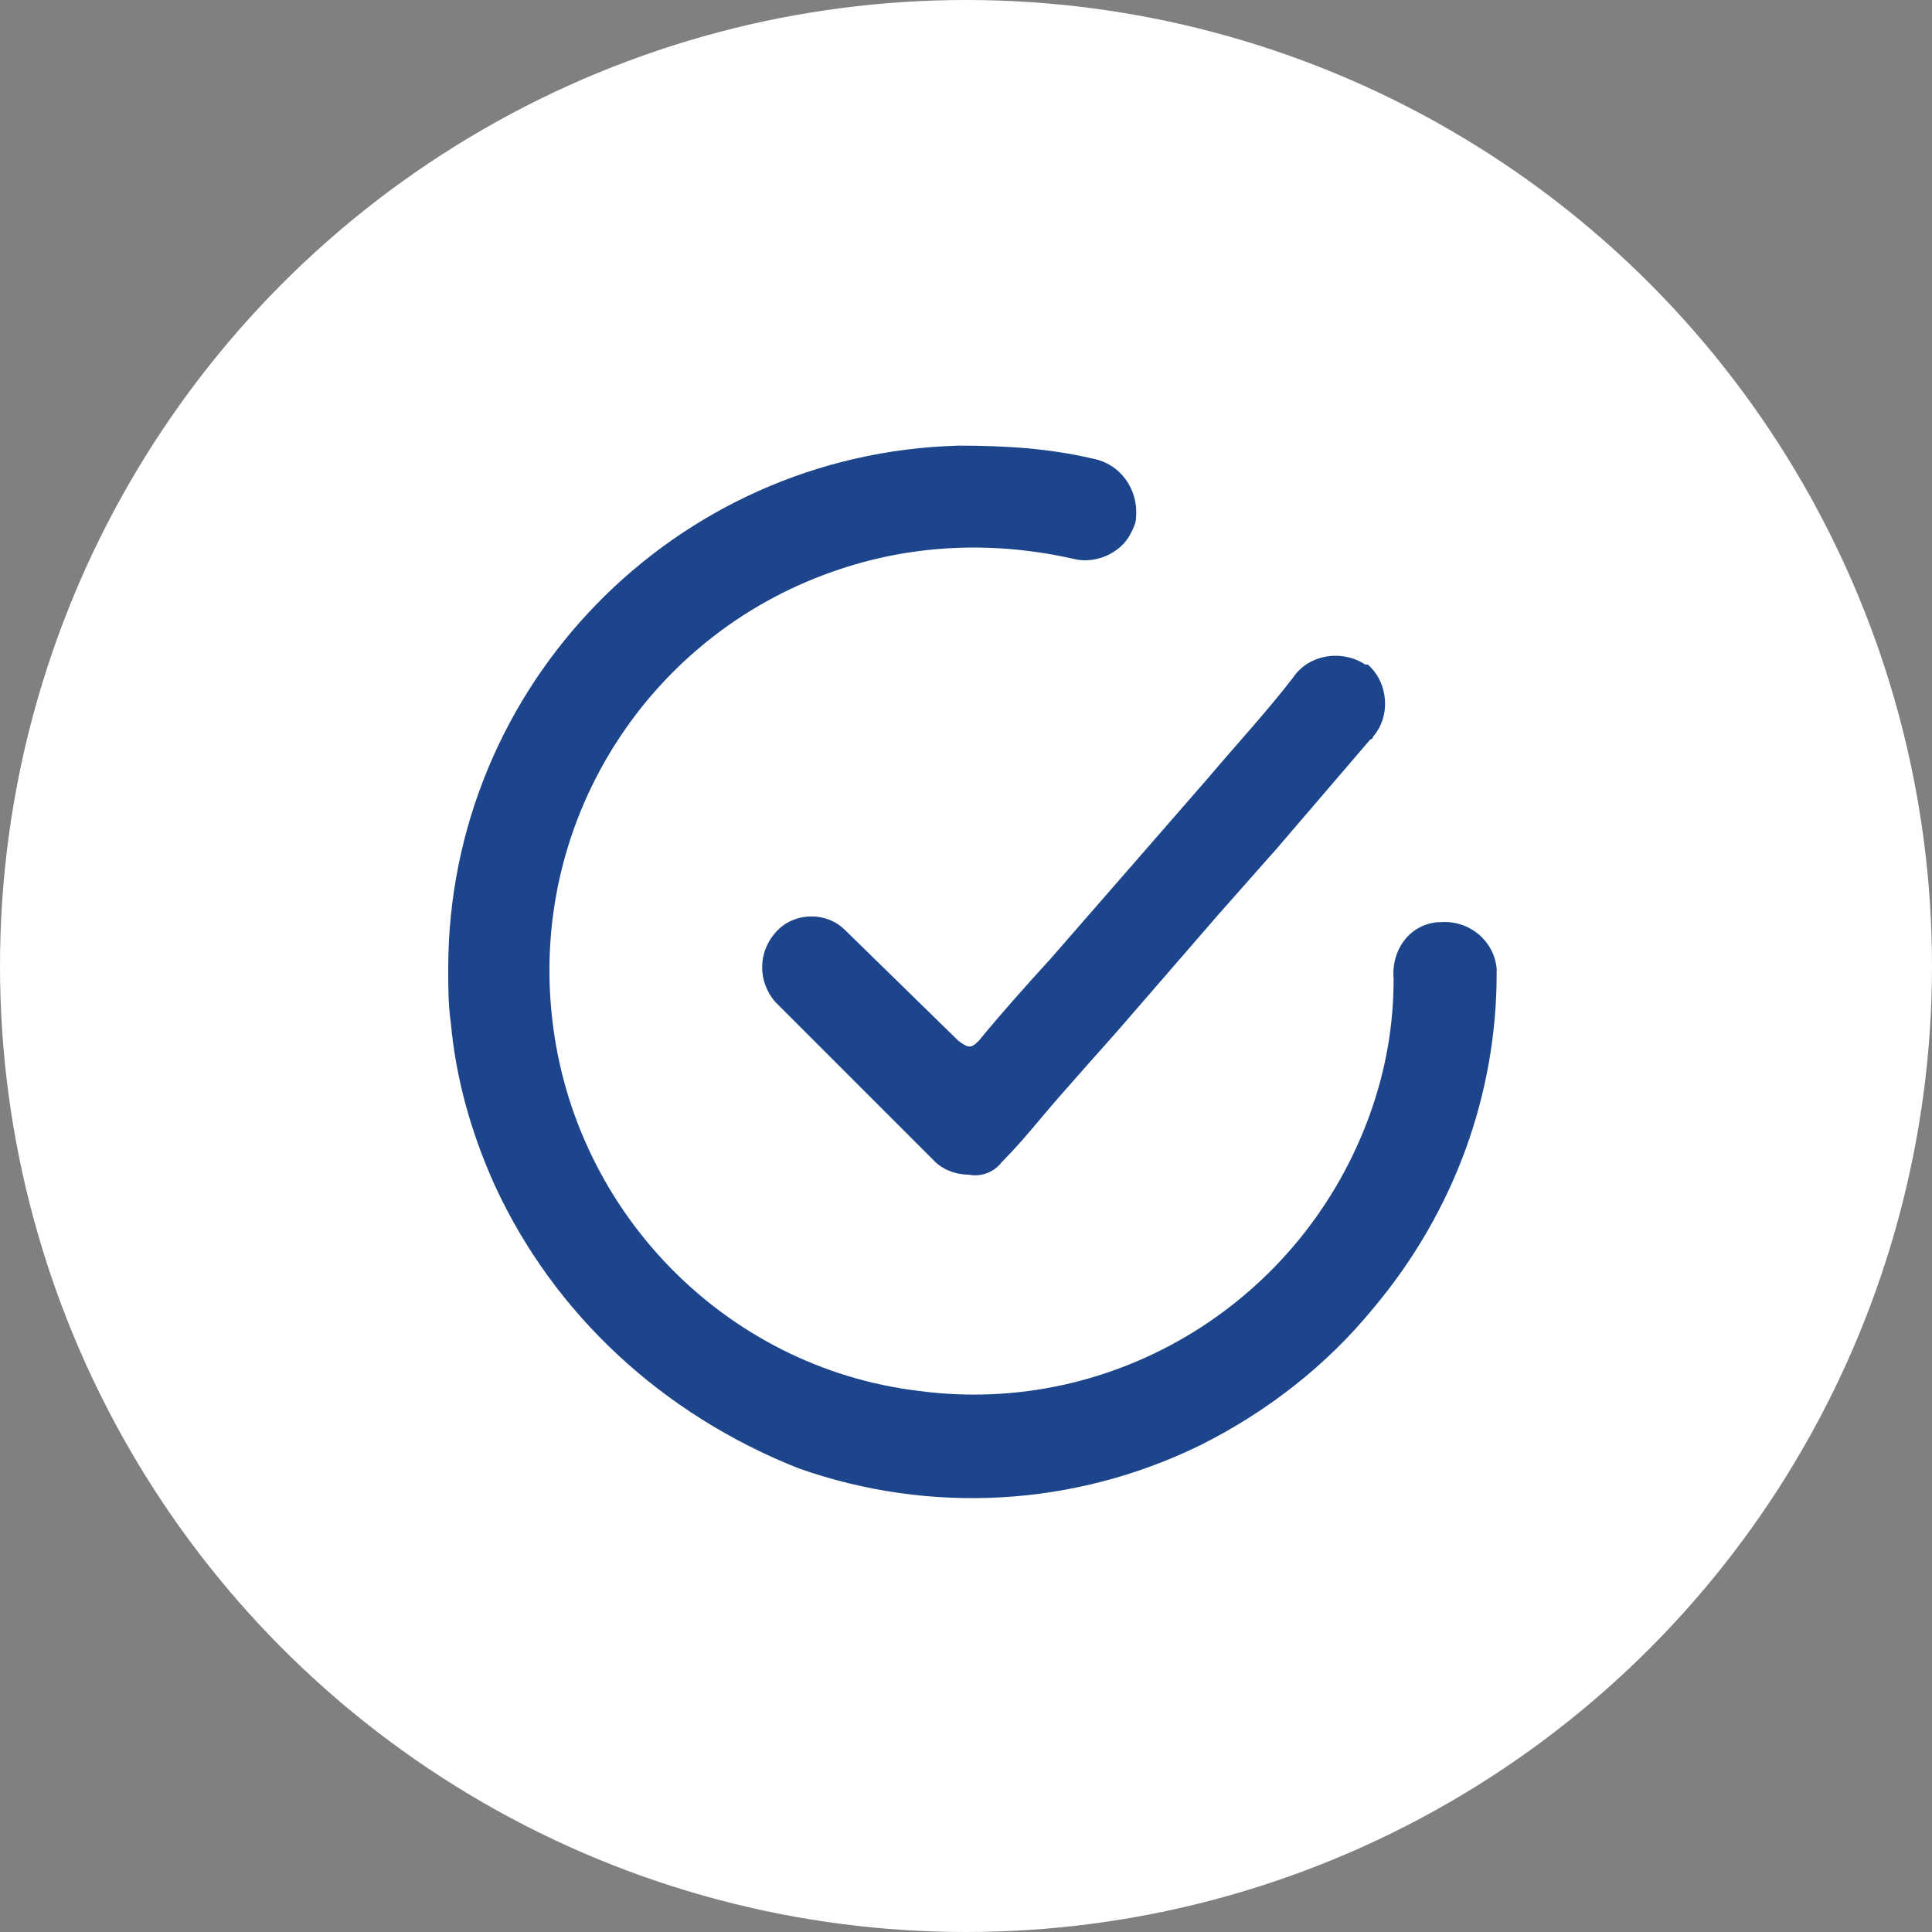
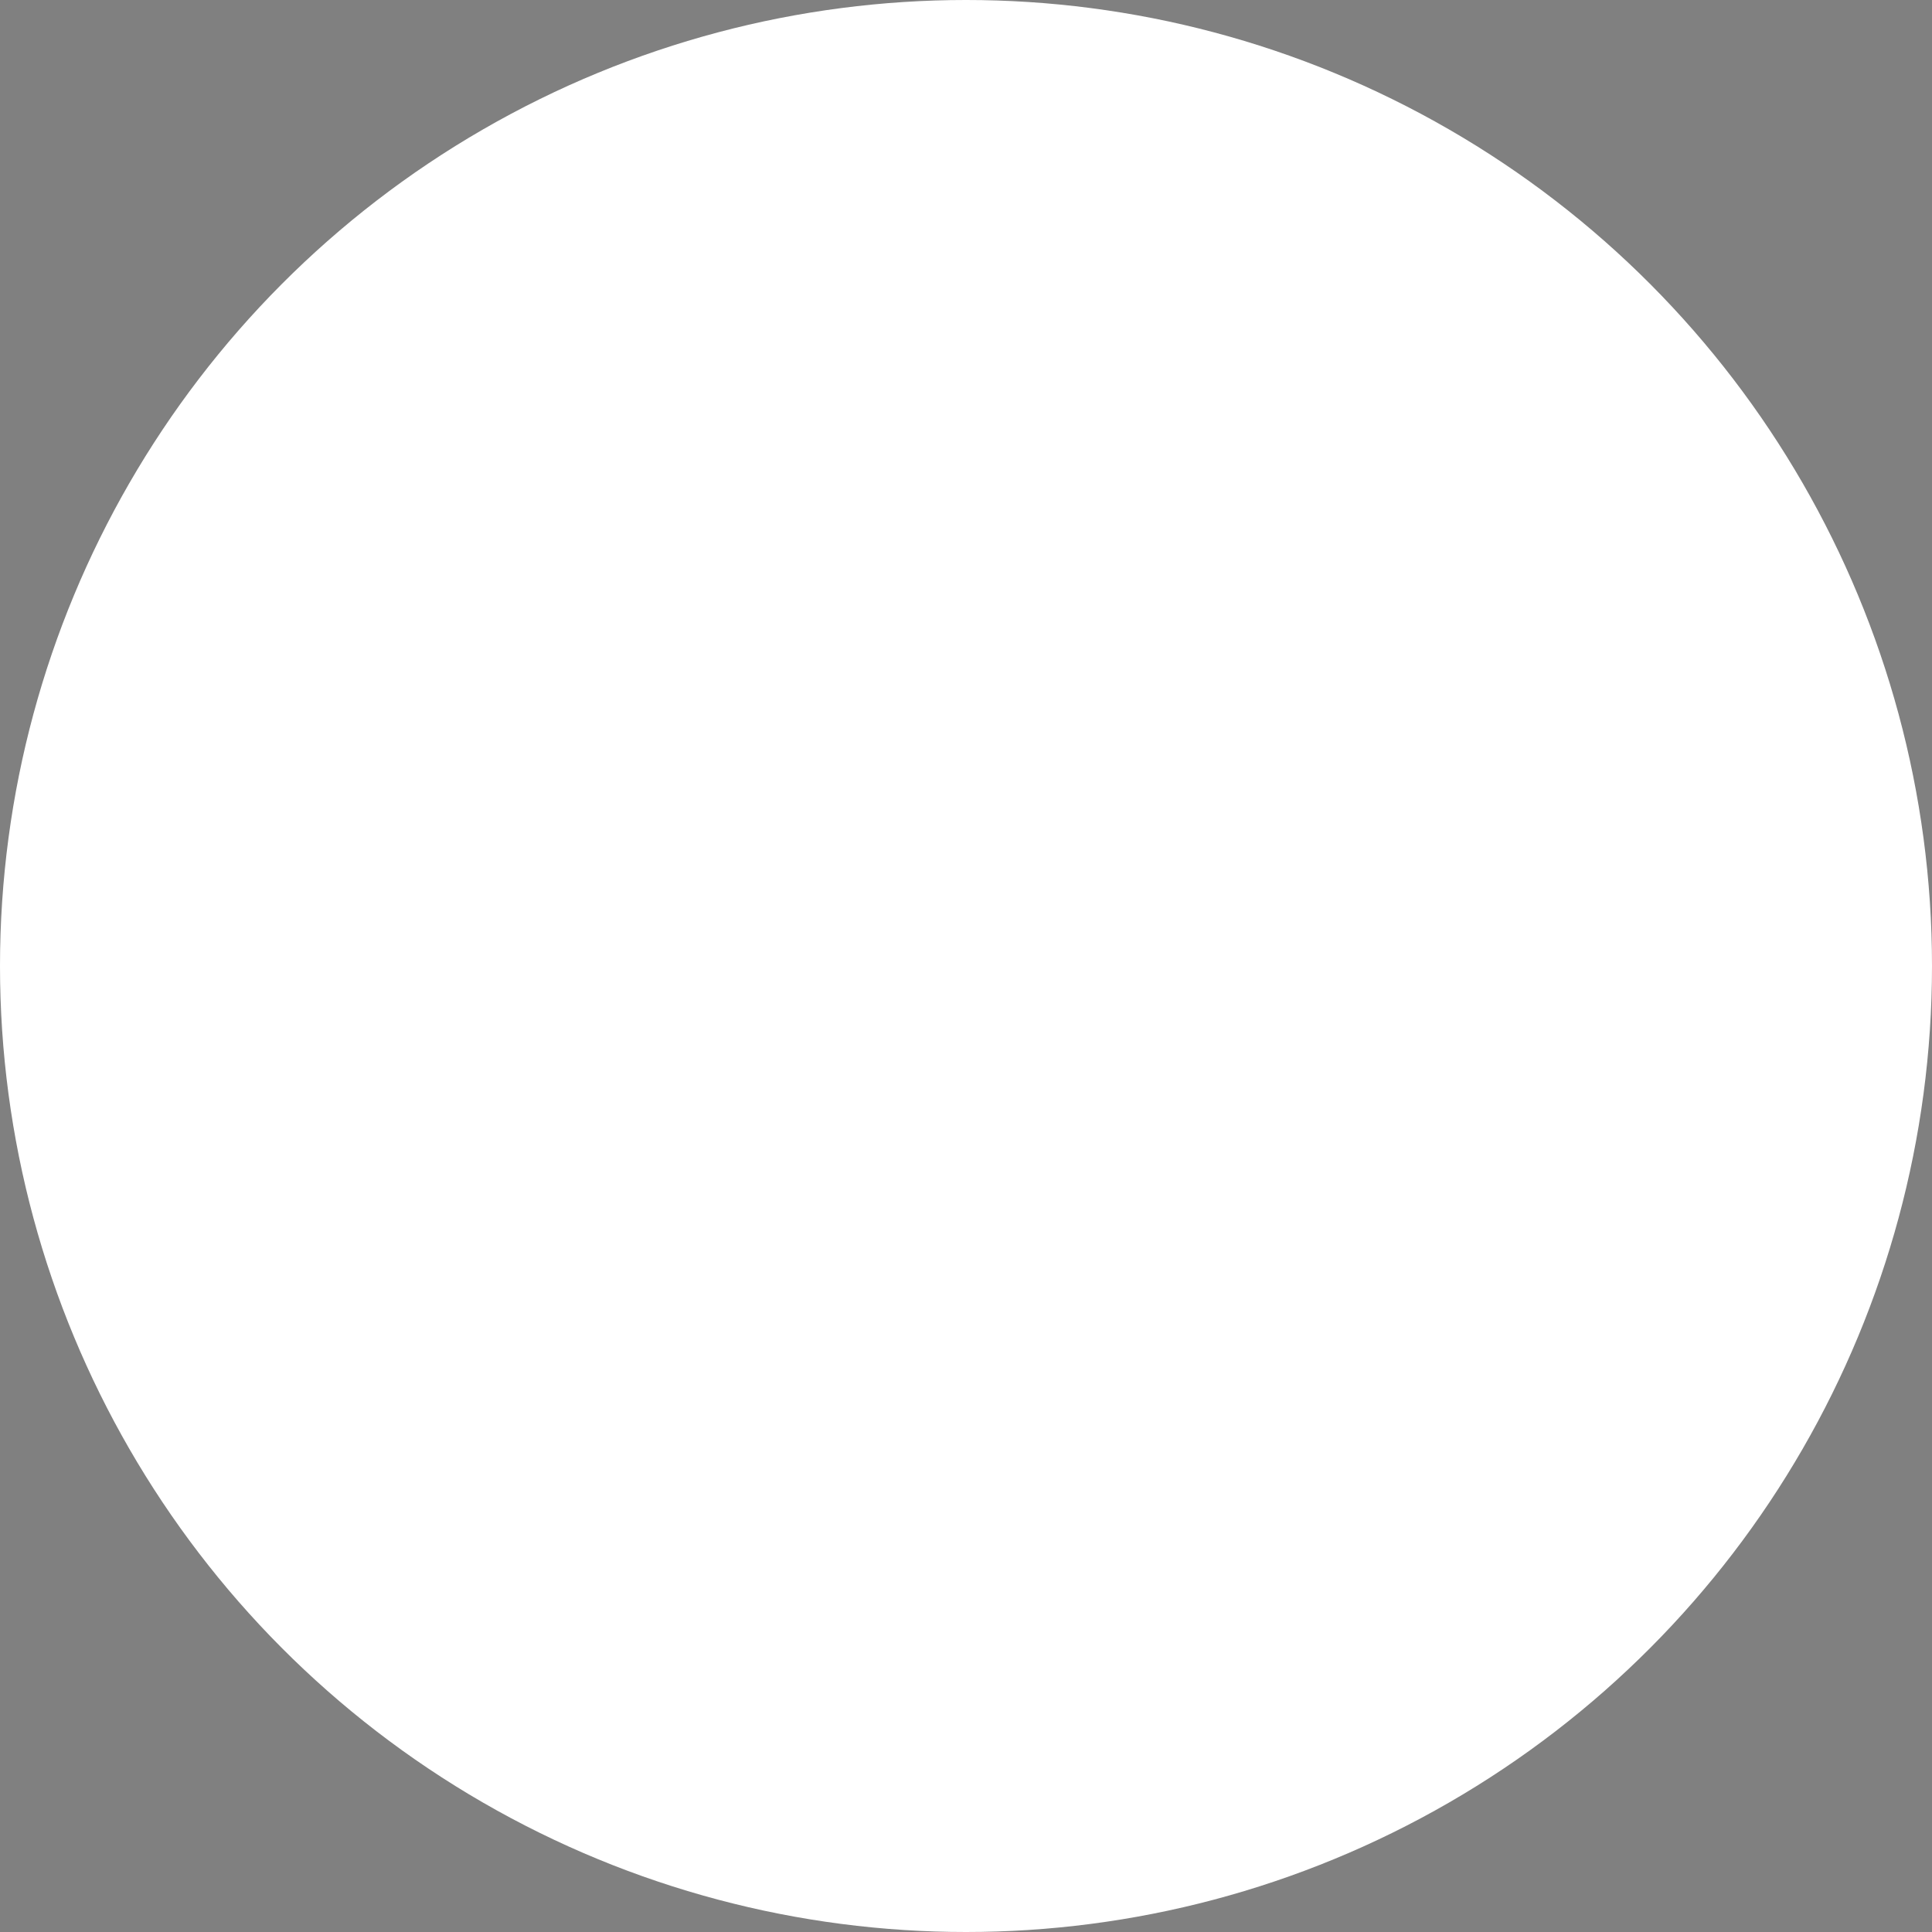
<svg xmlns="http://www.w3.org/2000/svg" version="1.1" id="Ebene_1" x="0px" y="0px" viewBox="0 0 75 75" style="enable-background:new 0 0 75 75;" xml:space="preserve">
  <rect x="0" y="0" width="75" height="75" fill="#808080" stroke="none" />
  <style type="text/css">
	.st0{fill:#FFFFFF;}
	.st1{fill:#1D458C;}
</style>
  <title>check</title>
  <circle class="st0" cx="37.5" cy="37.5" r="37.5" />
-   <path class="st1" d="M17.4,37.6c0-11,8.8-20,19.8-20.3c1.8,0,3.5,0.1,5.2,0.5c1.1,0.2,1.8,1.2,1.7,2.3c0,0.2-0.1,0.4-0.2,0.6  c-0.4,0.8-1.4,1.2-2.2,1c-3.1-0.7-6.3-0.6-9.4,0.5c-7.1,2.5-11.6,9.5-10.9,17c0.7,7.7,6.7,13.9,14.3,14.8c7.6,1,14.9-3.5,17.5-10.8  c0.6-1.7,0.9-3.4,0.9-5.2c-0.1-1.1,0.6-2.1,1.7-2.2c0,0,0.1,0,0.1,0c1.1-0.1,2.1,0.7,2.2,1.8c0,0.1,0,0.1,0,0.2  c0,2.3-0.4,4.6-1.2,6.8c-0.8,2.2-2,4.3-3.6,6.2c-1.8,2.2-4.1,4-6.7,5.3c-4.9,2.4-10.5,2.7-15.6,0.9C25.7,54.9,21.5,51,19.2,46  c-0.9-2-1.5-4.1-1.7-6.3C17.4,39,17.4,38.3,17.4,37.6z" />
-   <path class="st1" d="M37.6,45.6c-0.5,0-1-0.2-1.3-0.5l-6.2-6.2c-0.7-0.8-0.7-2,0.1-2.8c0.7-0.7,1.9-0.7,2.6,0l4.4,4.3  c0.4,0.3,0.5,0.3,0.8,0c0.9-1.1,1.8-2.1,2.8-3.2l3.4-3.9l2.7-3.1c1.1-1.3,2.3-2.6,3.3-3.9c0.6-0.9,1.9-1.1,2.8-0.5c0,0,0,0,0.1,0  c0.8,0.7,0.9,2,0.2,2.8c0,0,0,0.1-0.1,0.1c-1.2,1.4-2.4,2.8-3.6,4.2c-0.8,0.9-1.5,1.7-2.3,2.6C46,37,44.7,38.5,43.4,40  c-0.8,0.9-1.6,1.8-2.3,2.6s-1.4,1.7-2.2,2.5C38.6,45.5,38.1,45.7,37.6,45.6z" />
</svg>